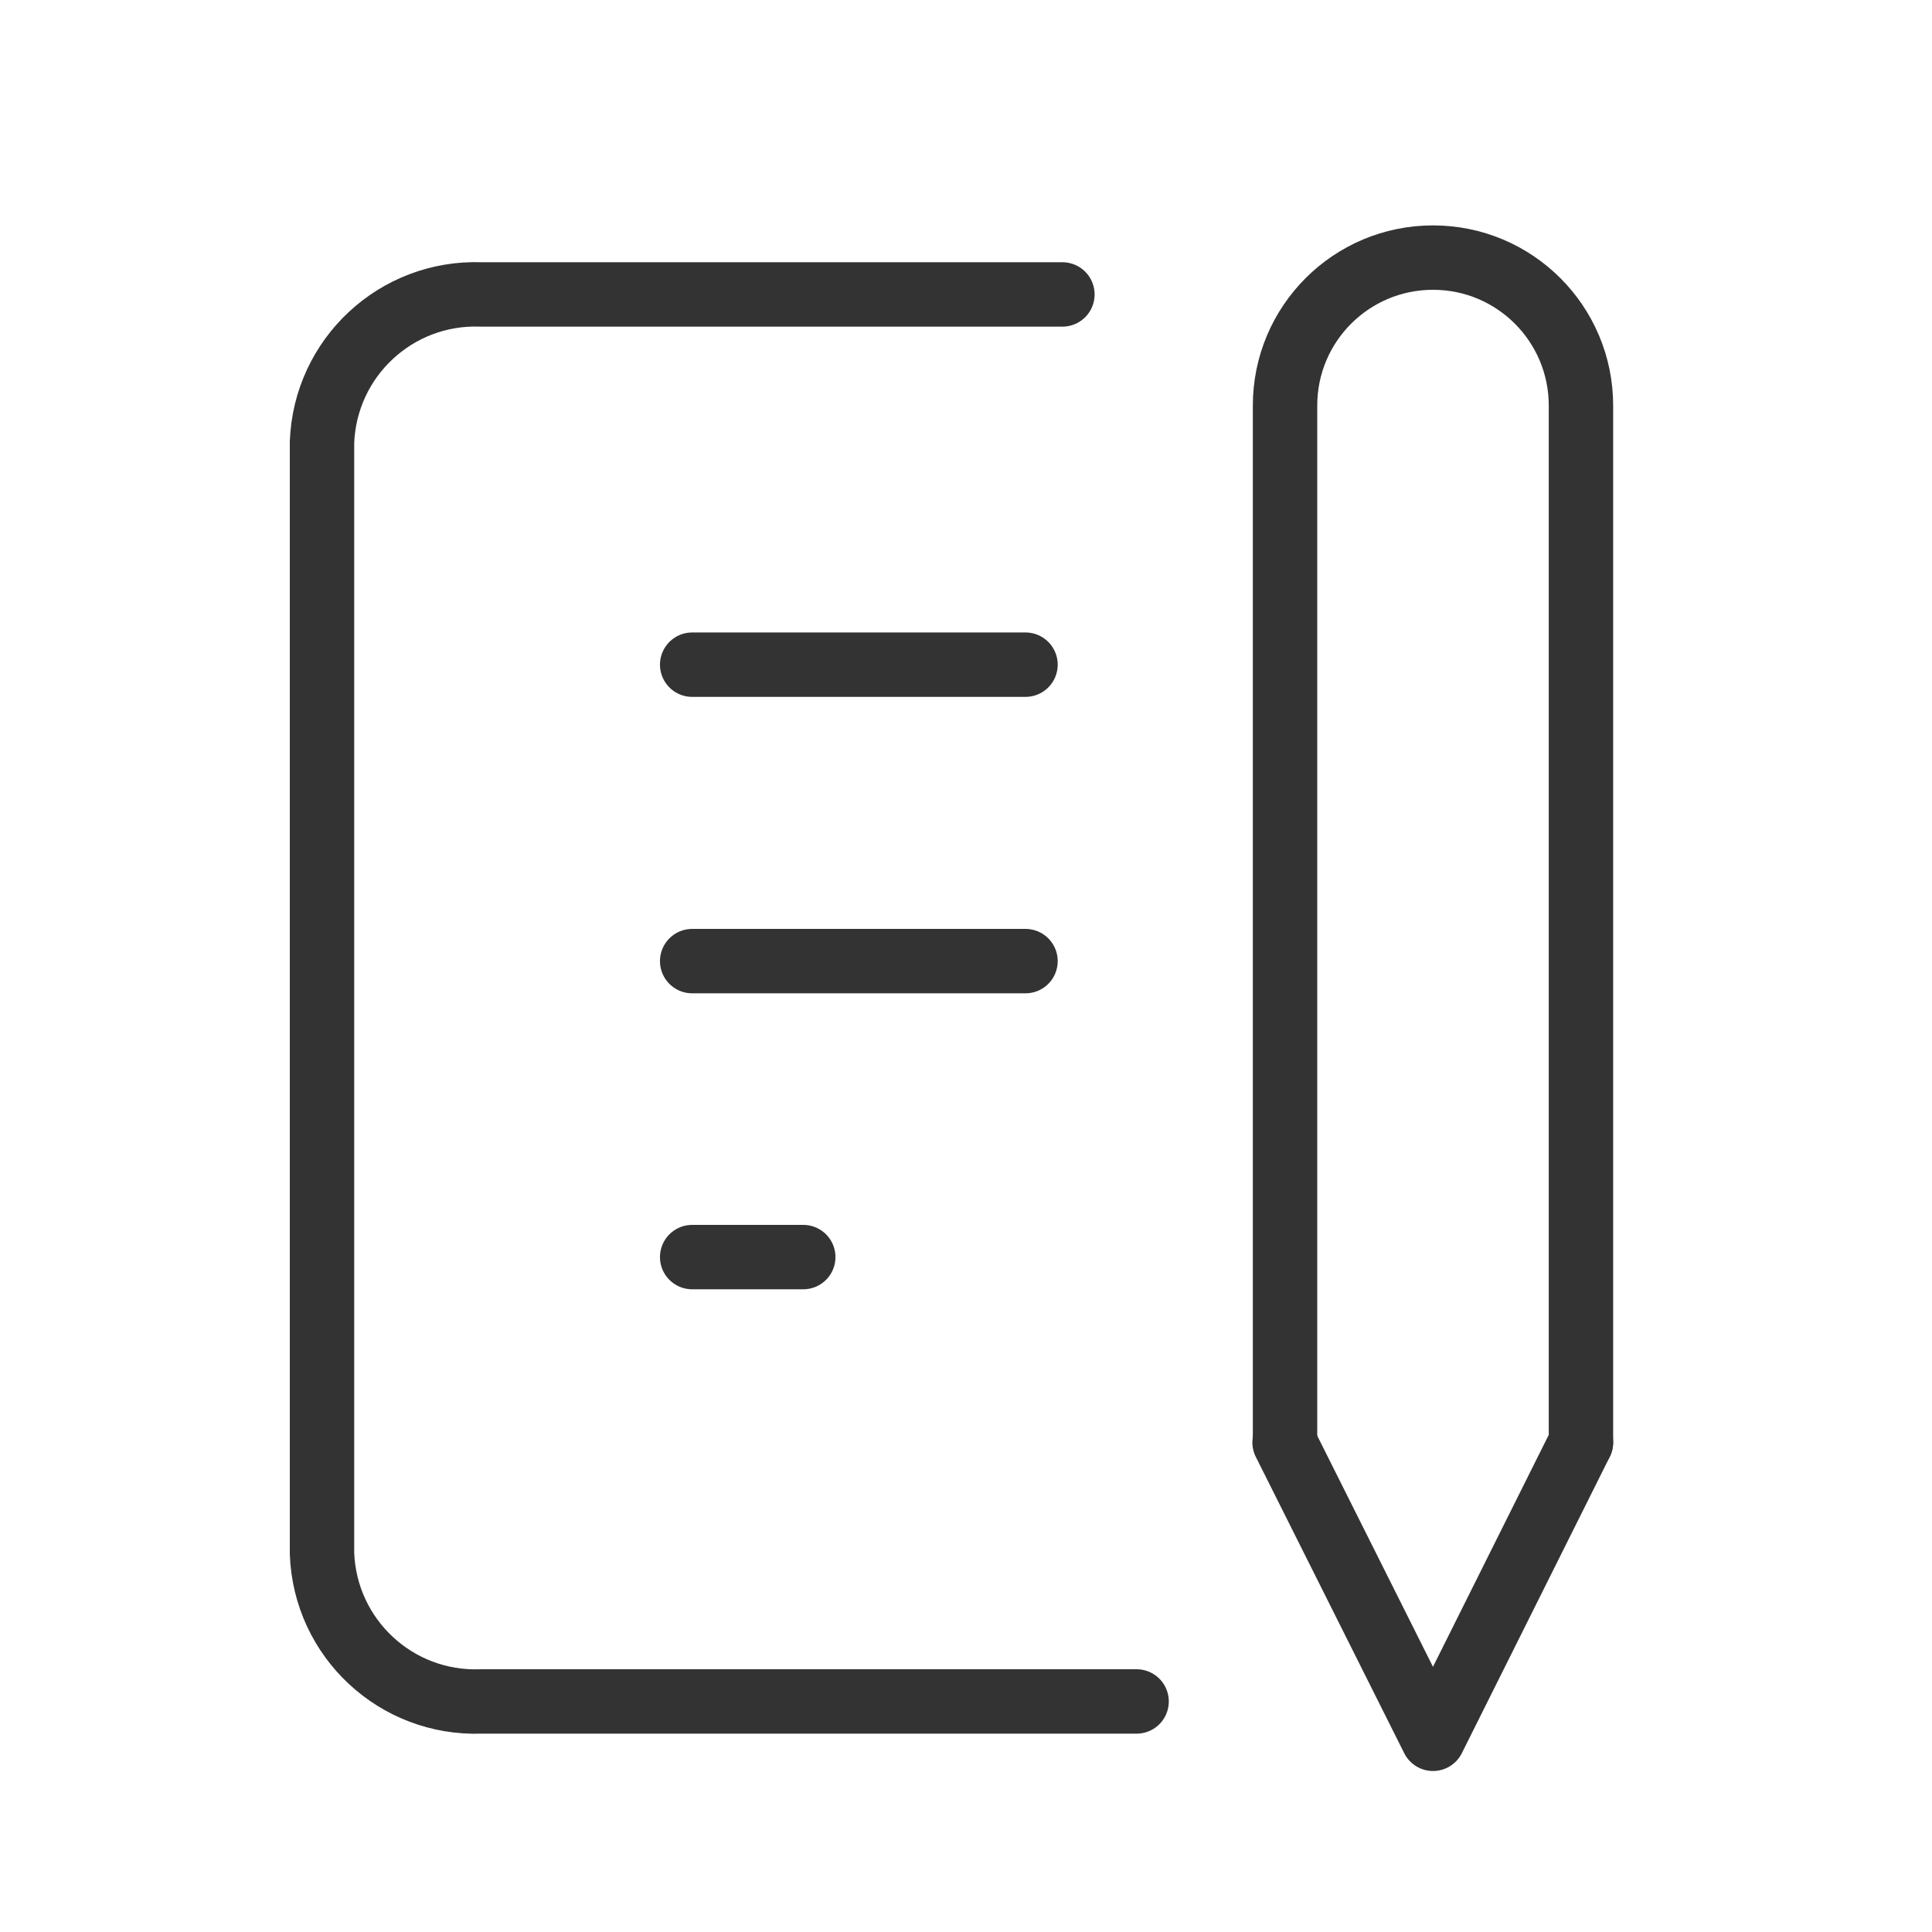
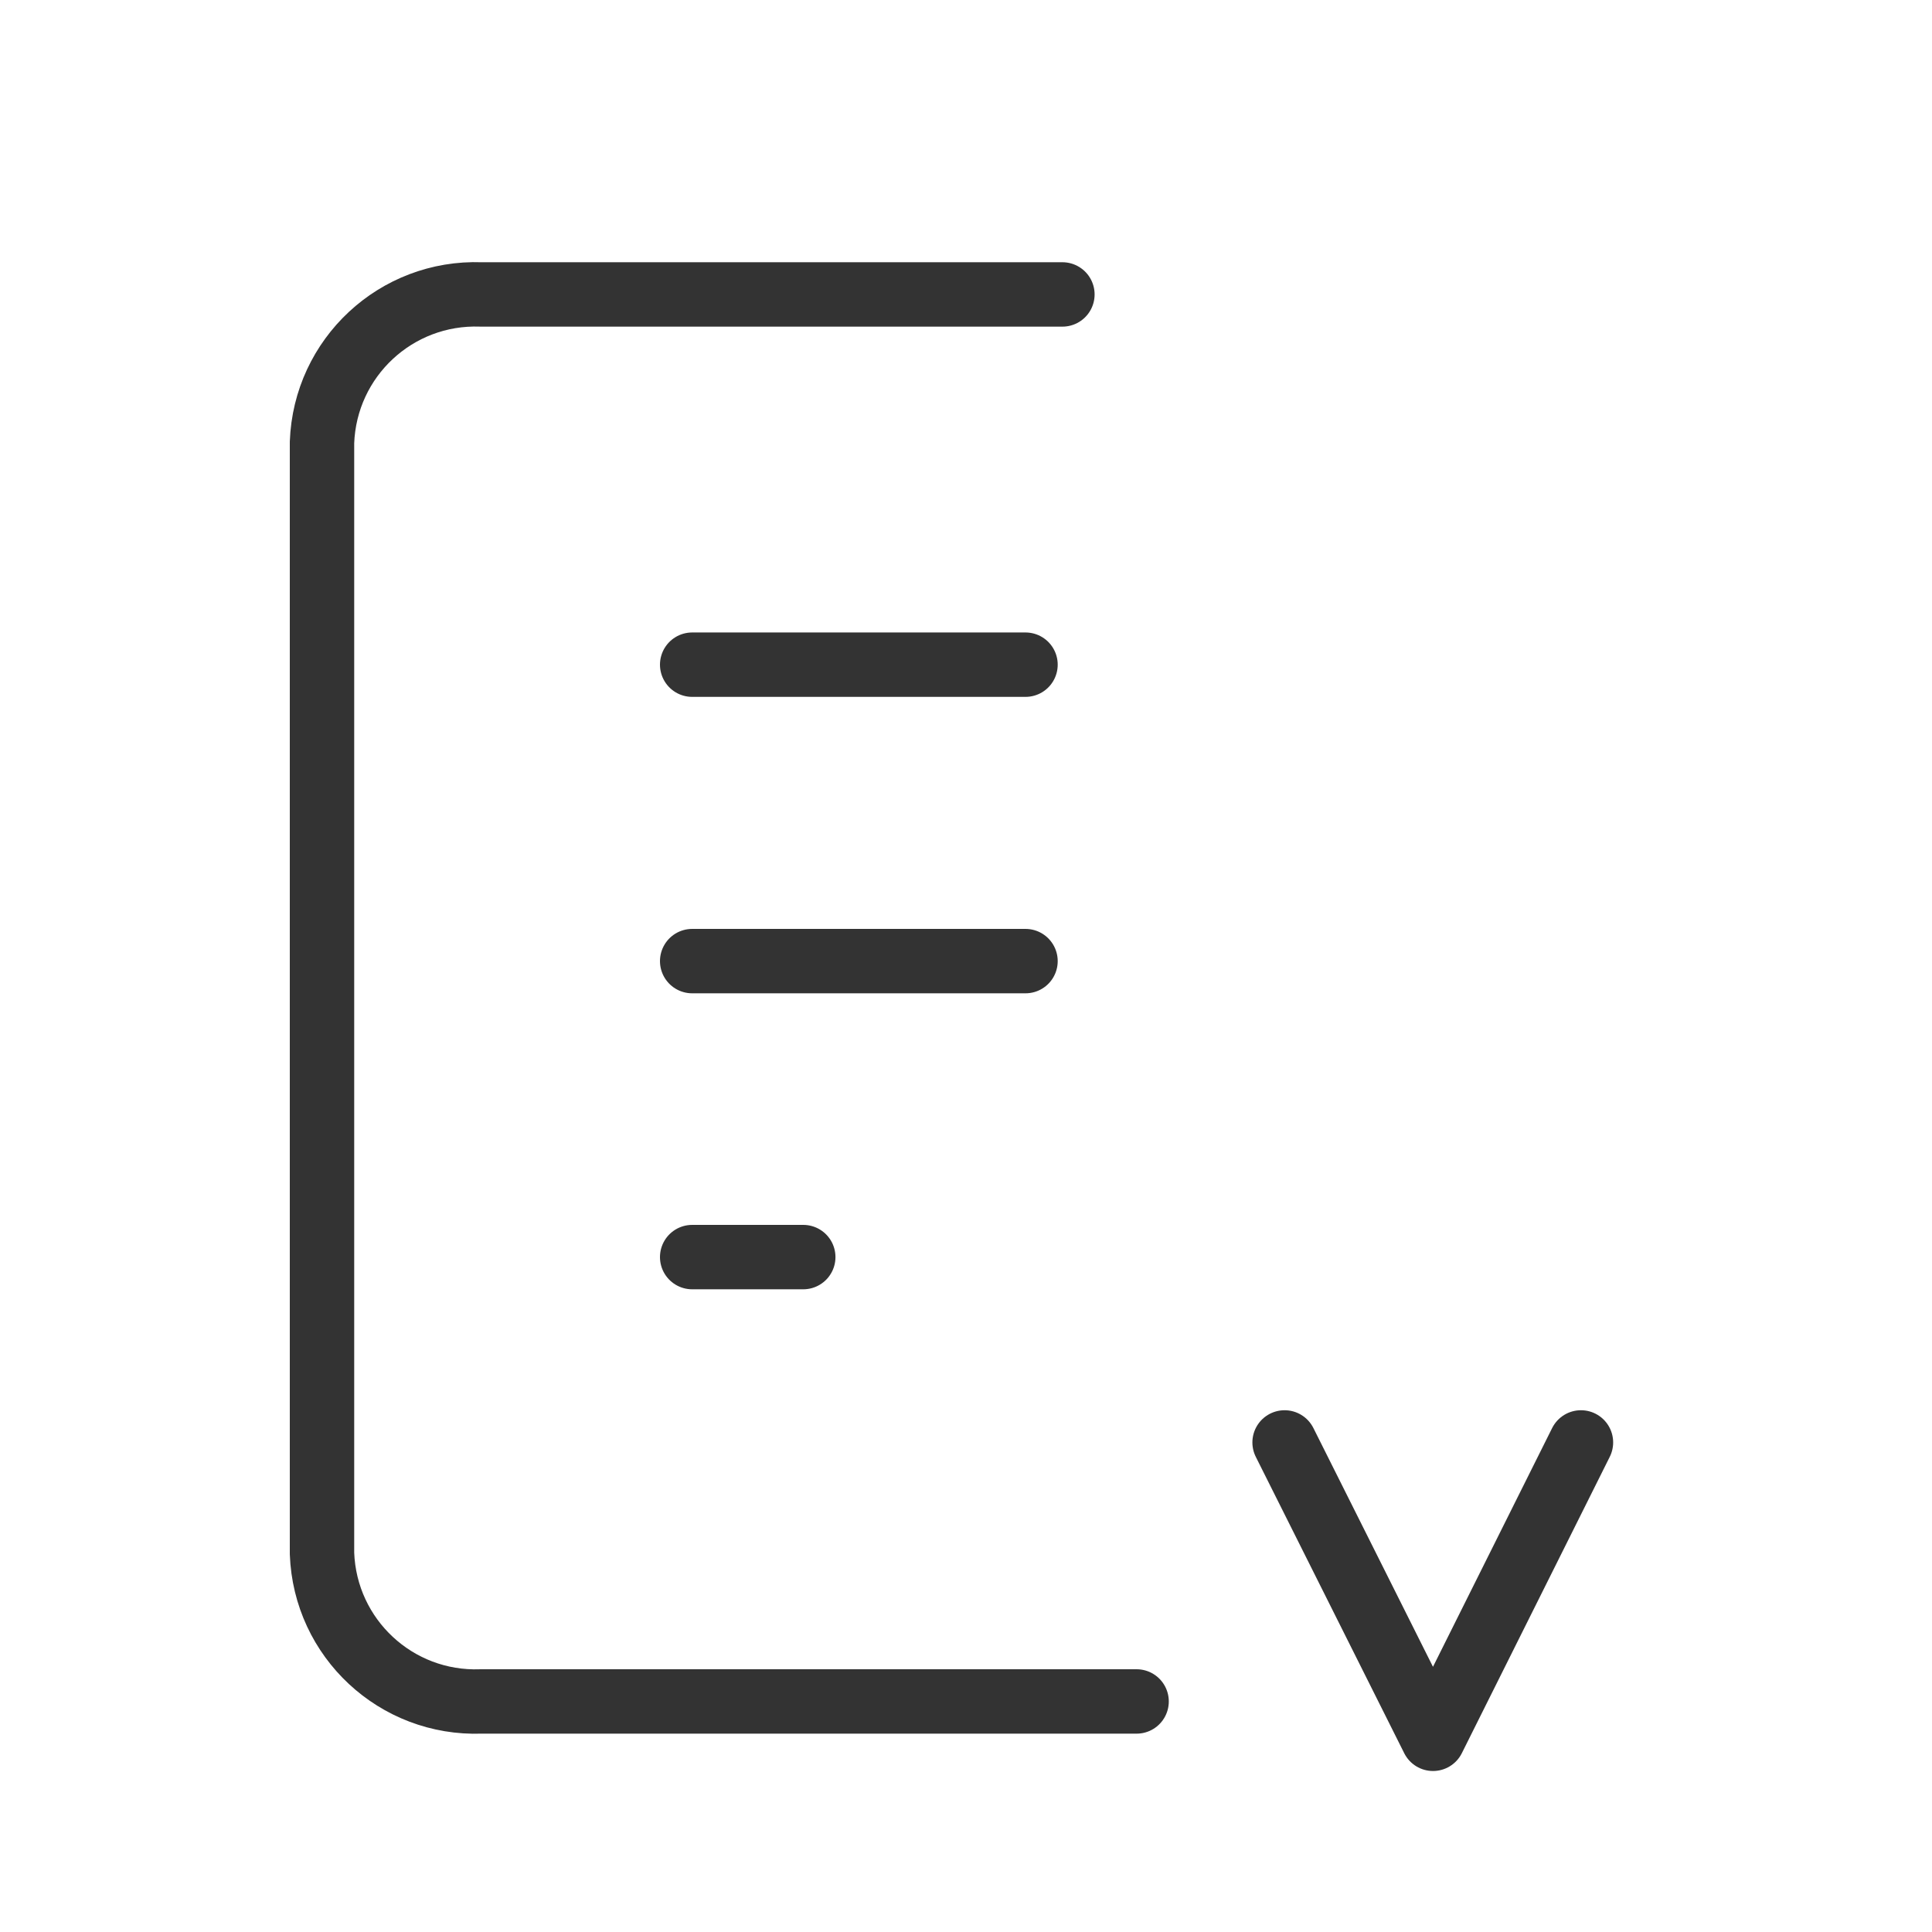
<svg xmlns="http://www.w3.org/2000/svg" width="30" height="30" viewBox="0 0 30 30" fill="none">
  <g id="ã¢ã»ãã 46 1" clip-path="url(#clip0_797_4931)">
    <g id="ã¬ã¤ã¤ã¼ 1">
      <g id="Group">
        <path id="Vector" d="M10.748 10.321H15.924" stroke="#333333" stroke-linecap="round" stroke-linejoin="round" />
        <path id="Vector_2" d="M10.748 14.924H15.924" stroke="#333333" stroke-linecap="round" stroke-linejoin="round" />
        <path id="Vector_3" d="M10.748 19.52H12.473" stroke="#333333" stroke-linecap="round" stroke-linejoin="round" />
        <path id="Vector_4" d="M16.497 4.572H7.47C6.152 4.524 5.048 5.552 5 6.87V24.122C5.048 25.44 6.152 26.468 7.47 26.42H17.649" stroke="#333333" stroke-linecap="round" stroke-linejoin="round" />
        <path id="Vector_5" d="M19.947 22.398L22.252 27L24.549 22.398" stroke="#333333" stroke-linecap="round" stroke-linejoin="round" />
-         <path id="Vector_6" d="M24.549 22.397V6.298C24.549 5.028 23.521 4 22.252 4C20.982 4 19.954 5.028 19.954 6.298V22.397" stroke="#333333" stroke-linecap="round" stroke-linejoin="round" />
      </g>
    </g>
  </g>
  <defs>
    <clipPath id="clip0_797_4931">
      <rect width="30" height="30" fill="white" />
    </clipPath>
  </defs>
</svg>